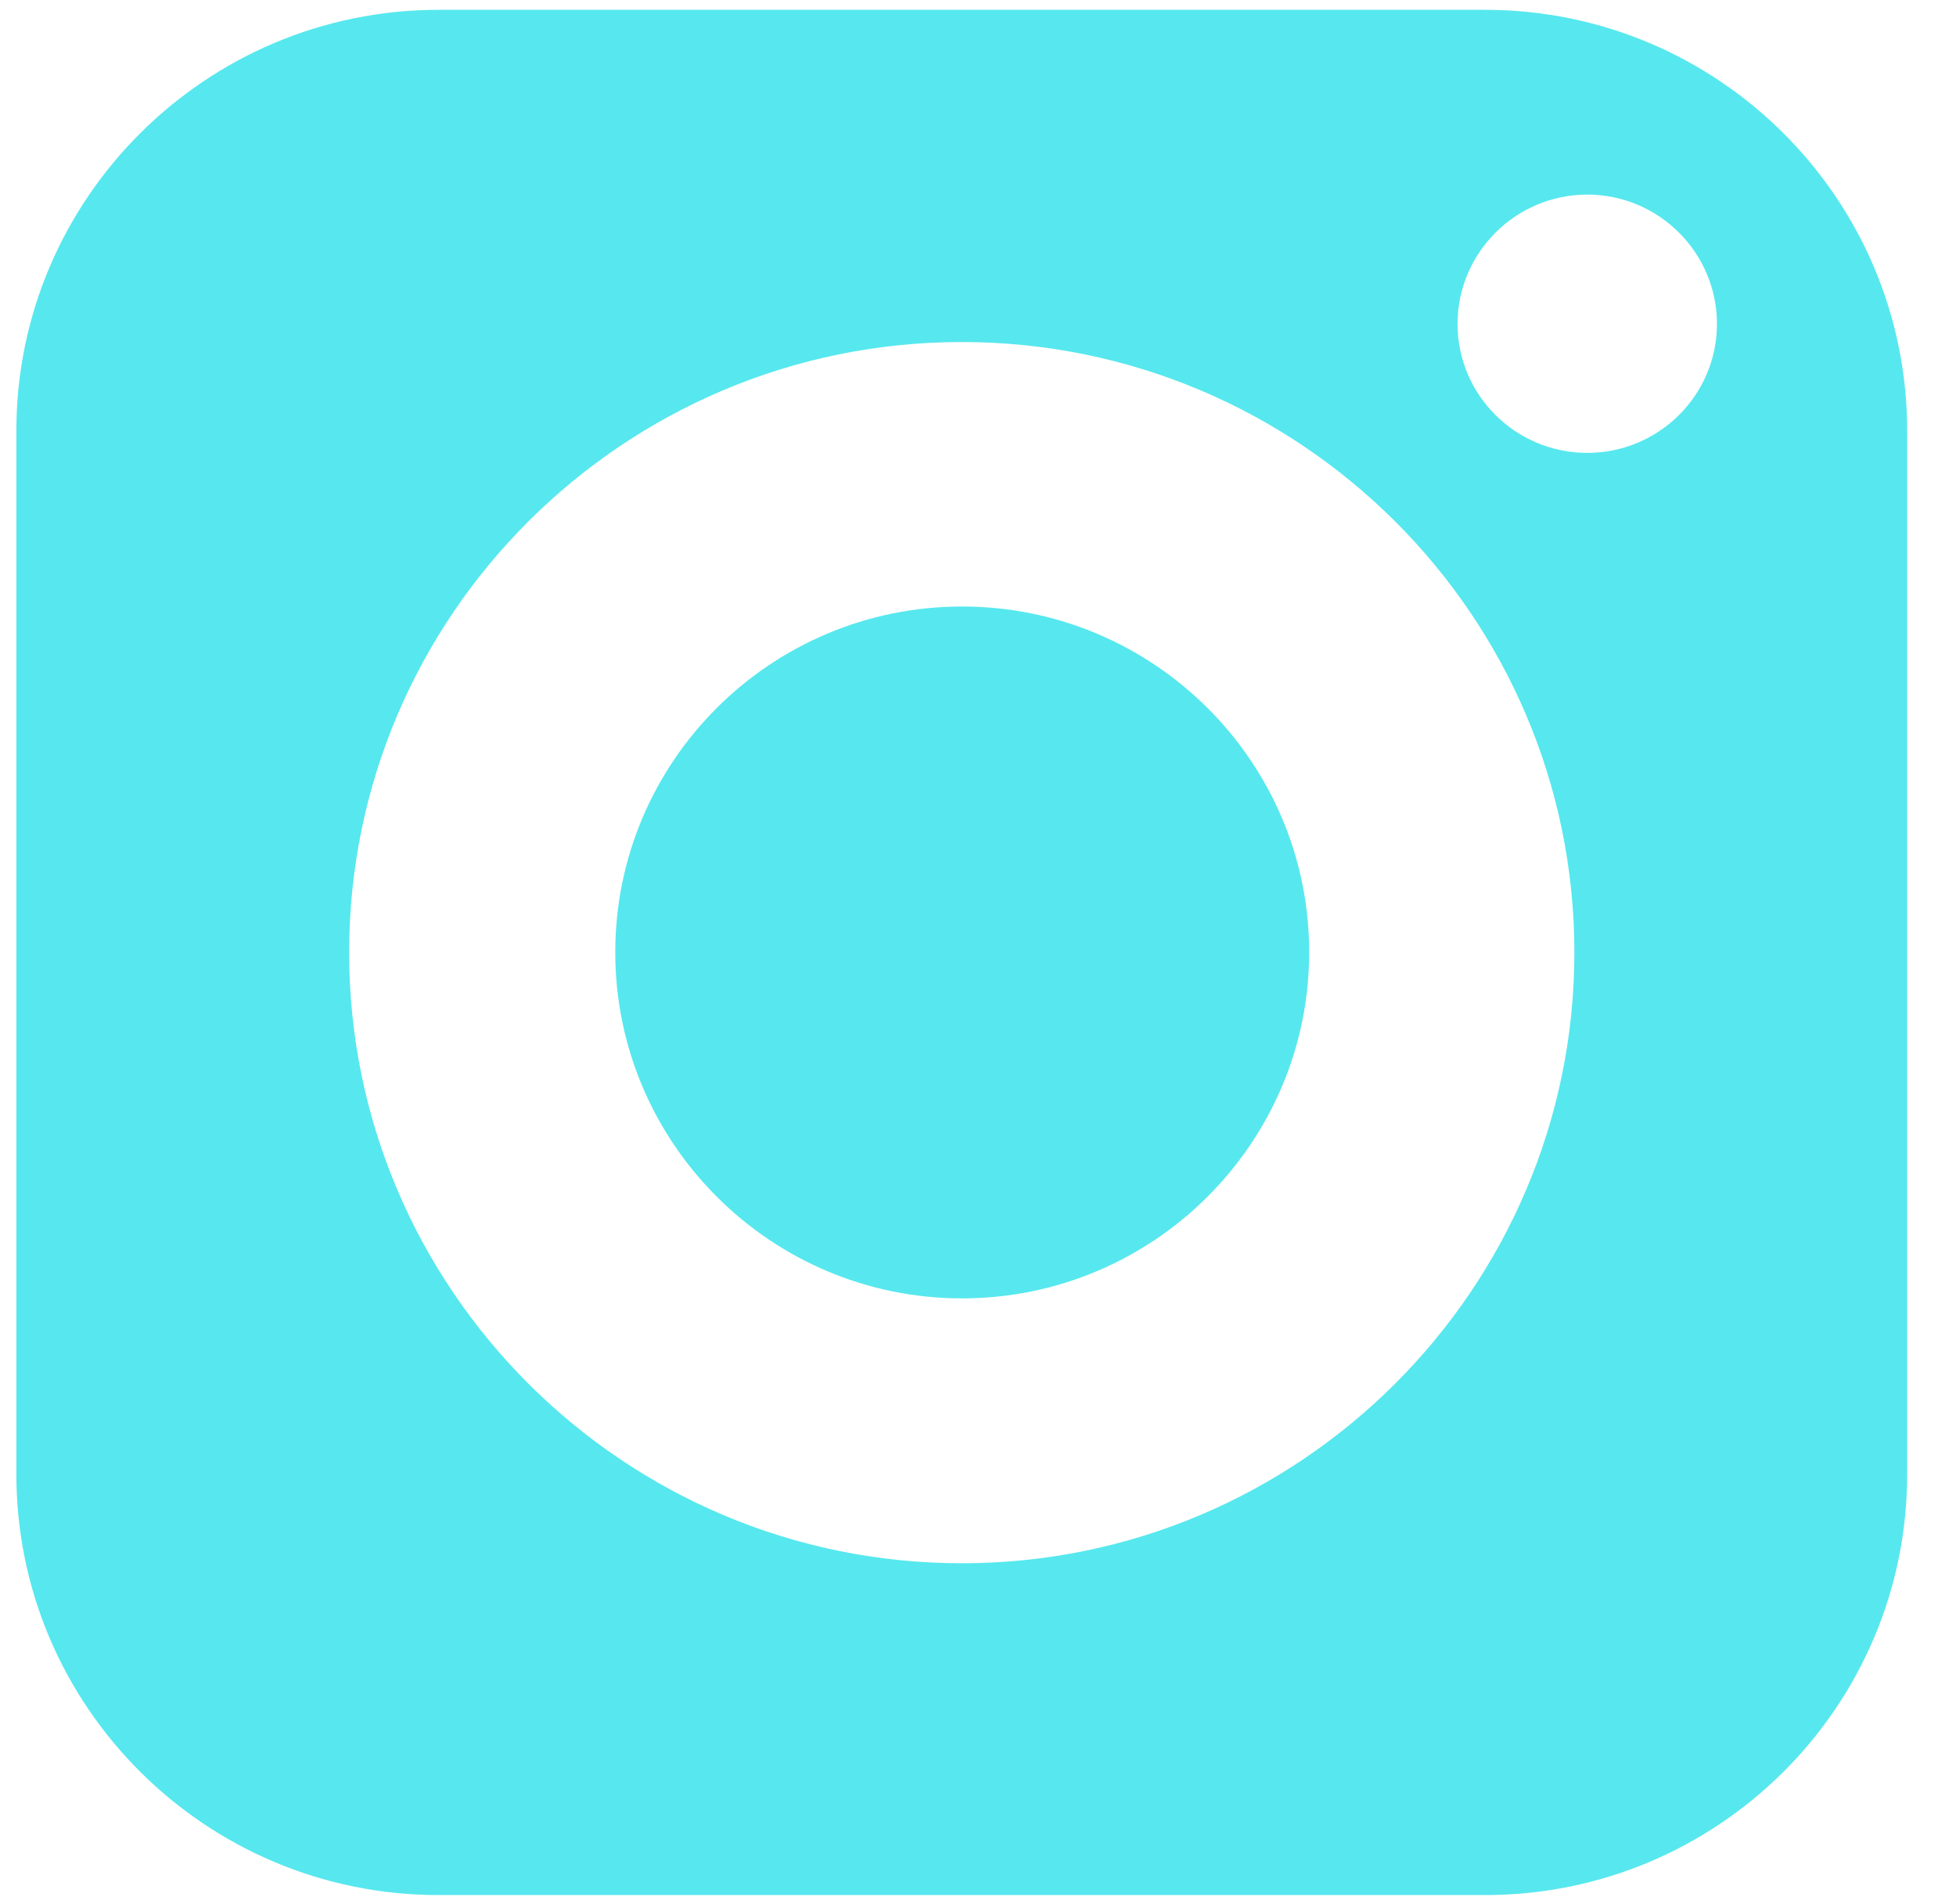
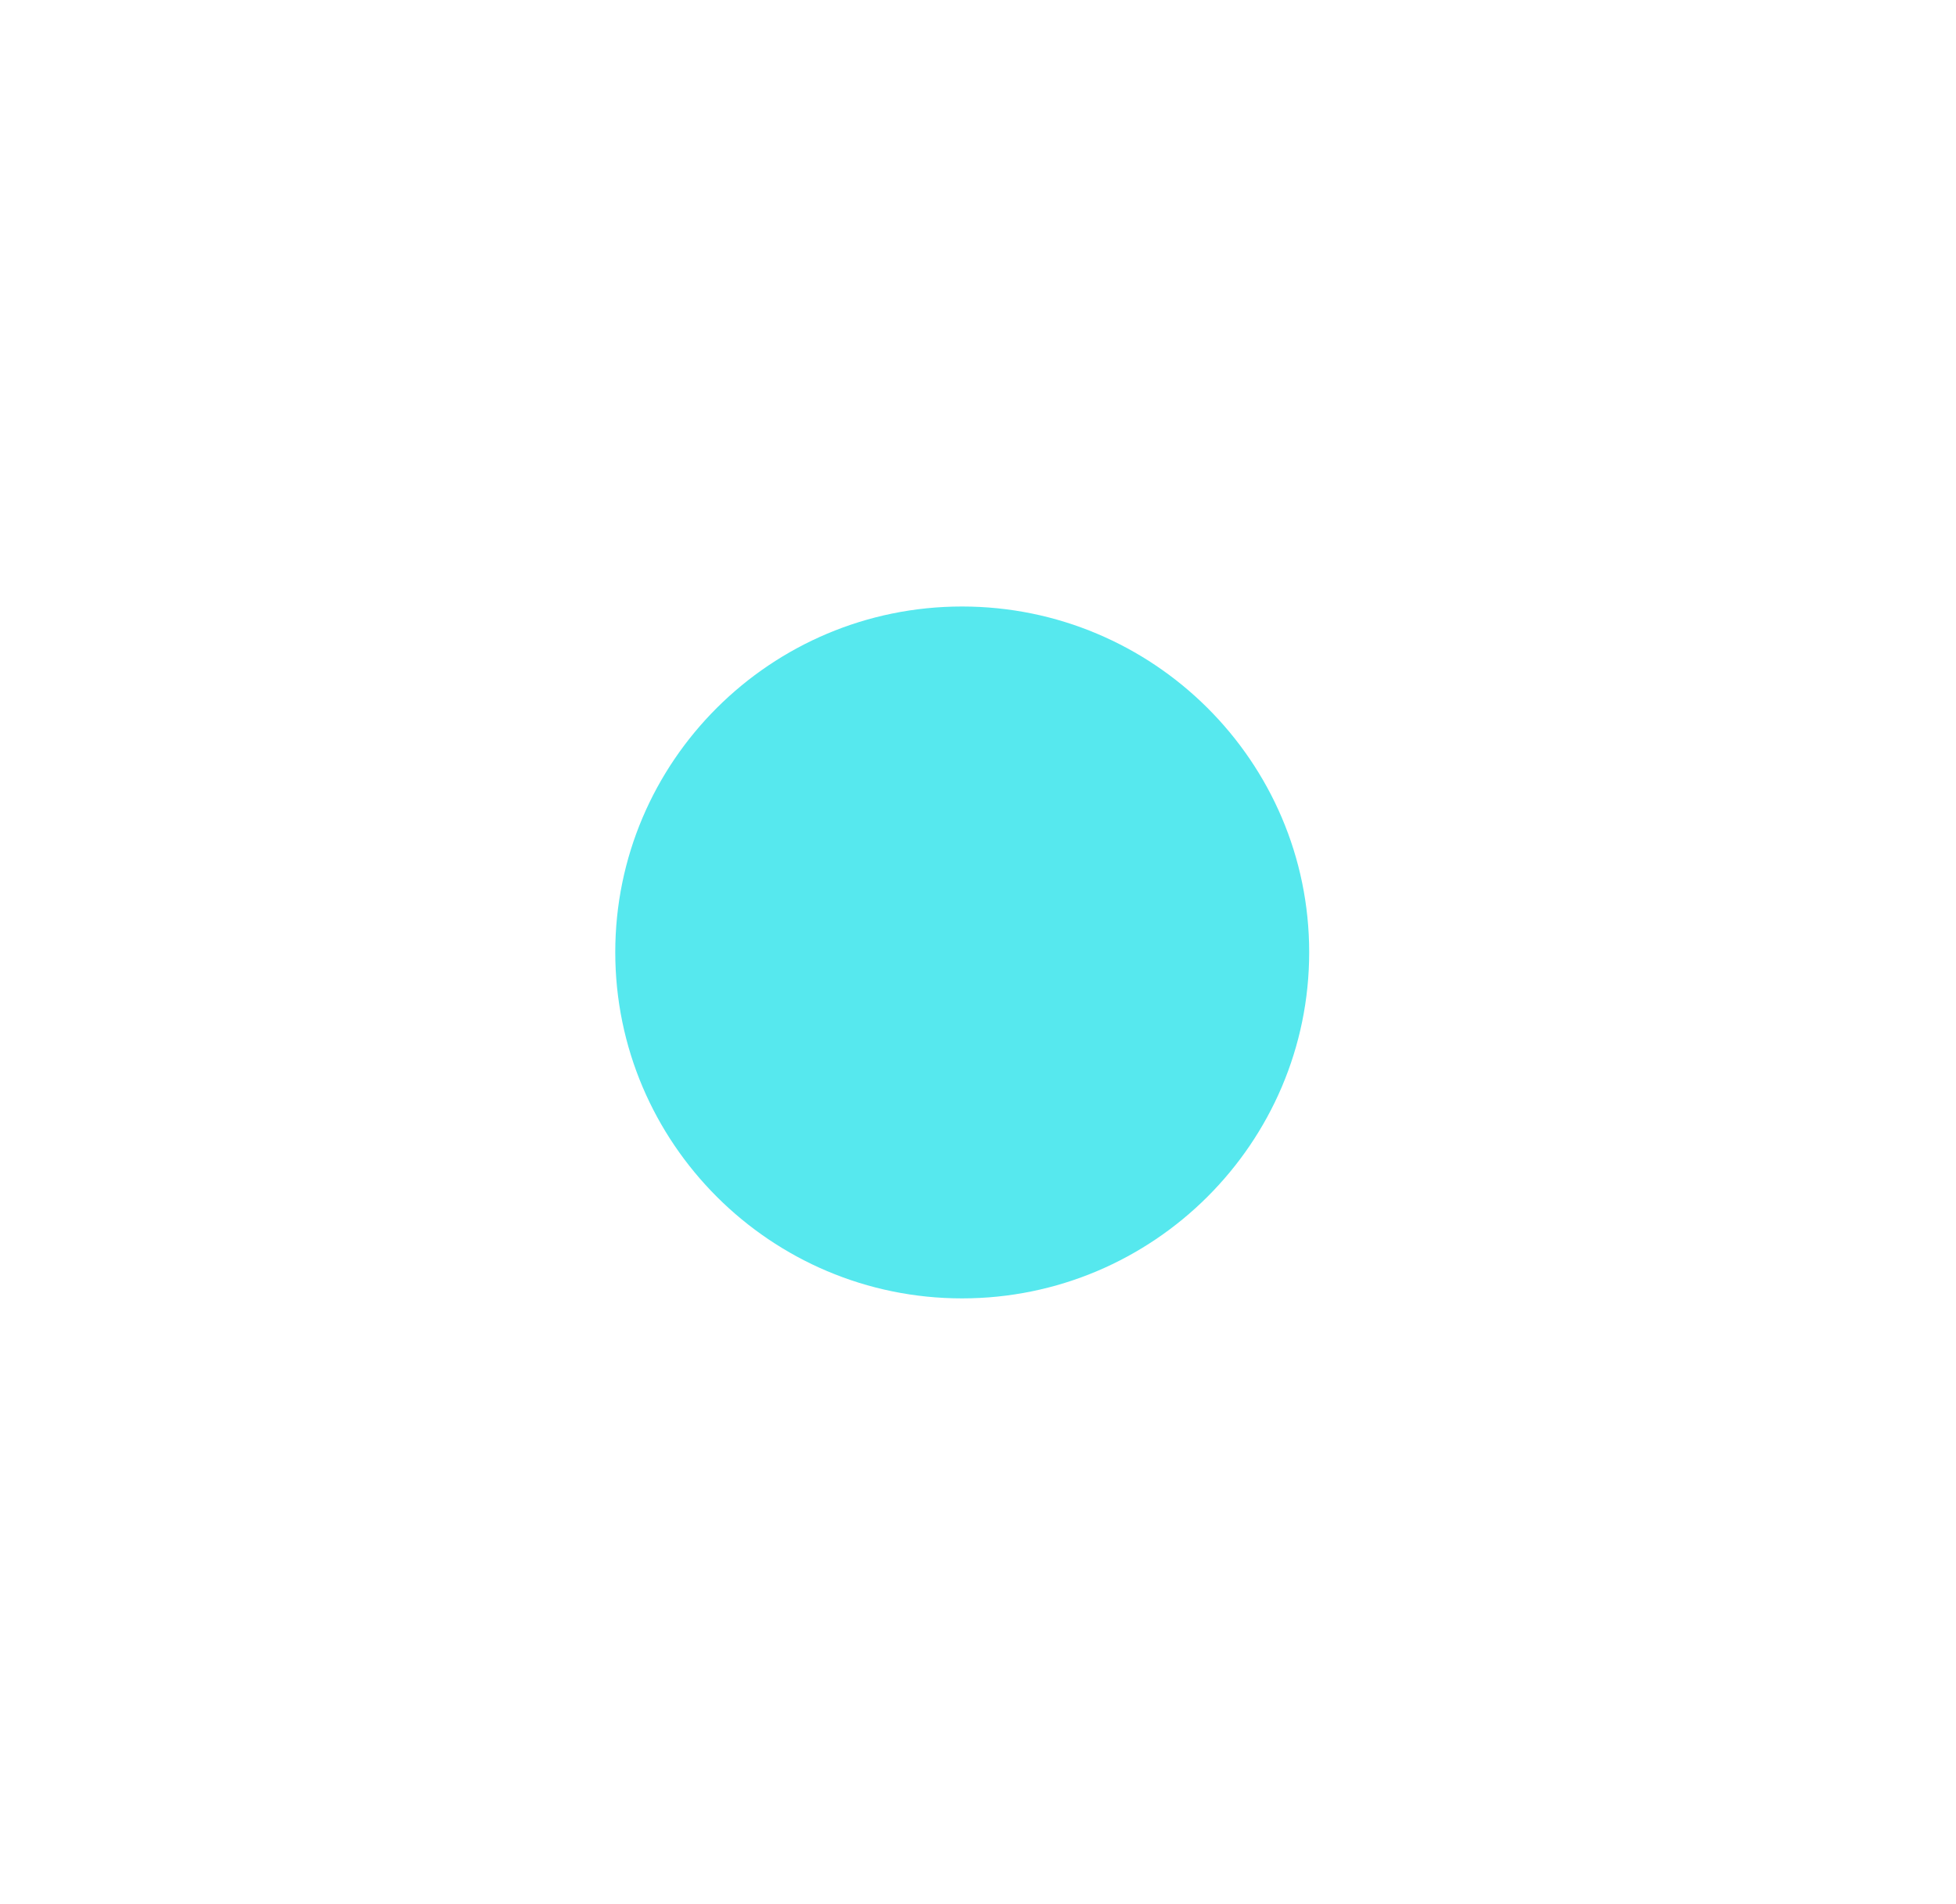
<svg xmlns="http://www.w3.org/2000/svg" width="38" height="37" viewBox="0 0 38 37" fill="none">
  <path d="M18.69 11.785C14.973 11.785 11.953 14.796 11.953 18.503C11.953 22.21 14.973 25.229 18.69 25.229C22.407 25.229 25.434 22.21 25.434 18.503C25.434 14.796 22.407 11.785 18.69 11.785Z" fill="#56E8EE" />
-   <path d="M28.853 0.191H8.517C3.999 0.191 0.318 3.862 0.318 8.368V28.647C0.318 33.16 3.999 36.823 8.517 36.823H28.853C33.378 36.823 37.051 33.16 37.051 28.647V8.368C37.051 3.862 33.378 0.191 28.853 0.191ZM18.685 30.376C12.124 30.376 6.783 25.049 6.783 18.507C6.783 11.965 12.124 6.646 18.685 6.646C25.245 6.646 30.586 11.965 30.586 18.507C30.586 25.049 25.245 30.376 18.685 30.376ZM30.836 8.8C29.448 8.8 28.316 7.679 28.316 6.294C28.316 4.91 29.448 3.781 30.836 3.781C32.225 3.781 33.356 4.91 33.356 6.294C33.356 7.679 32.225 8.8 30.836 8.8Z" fill="#56E8EE" />
</svg>